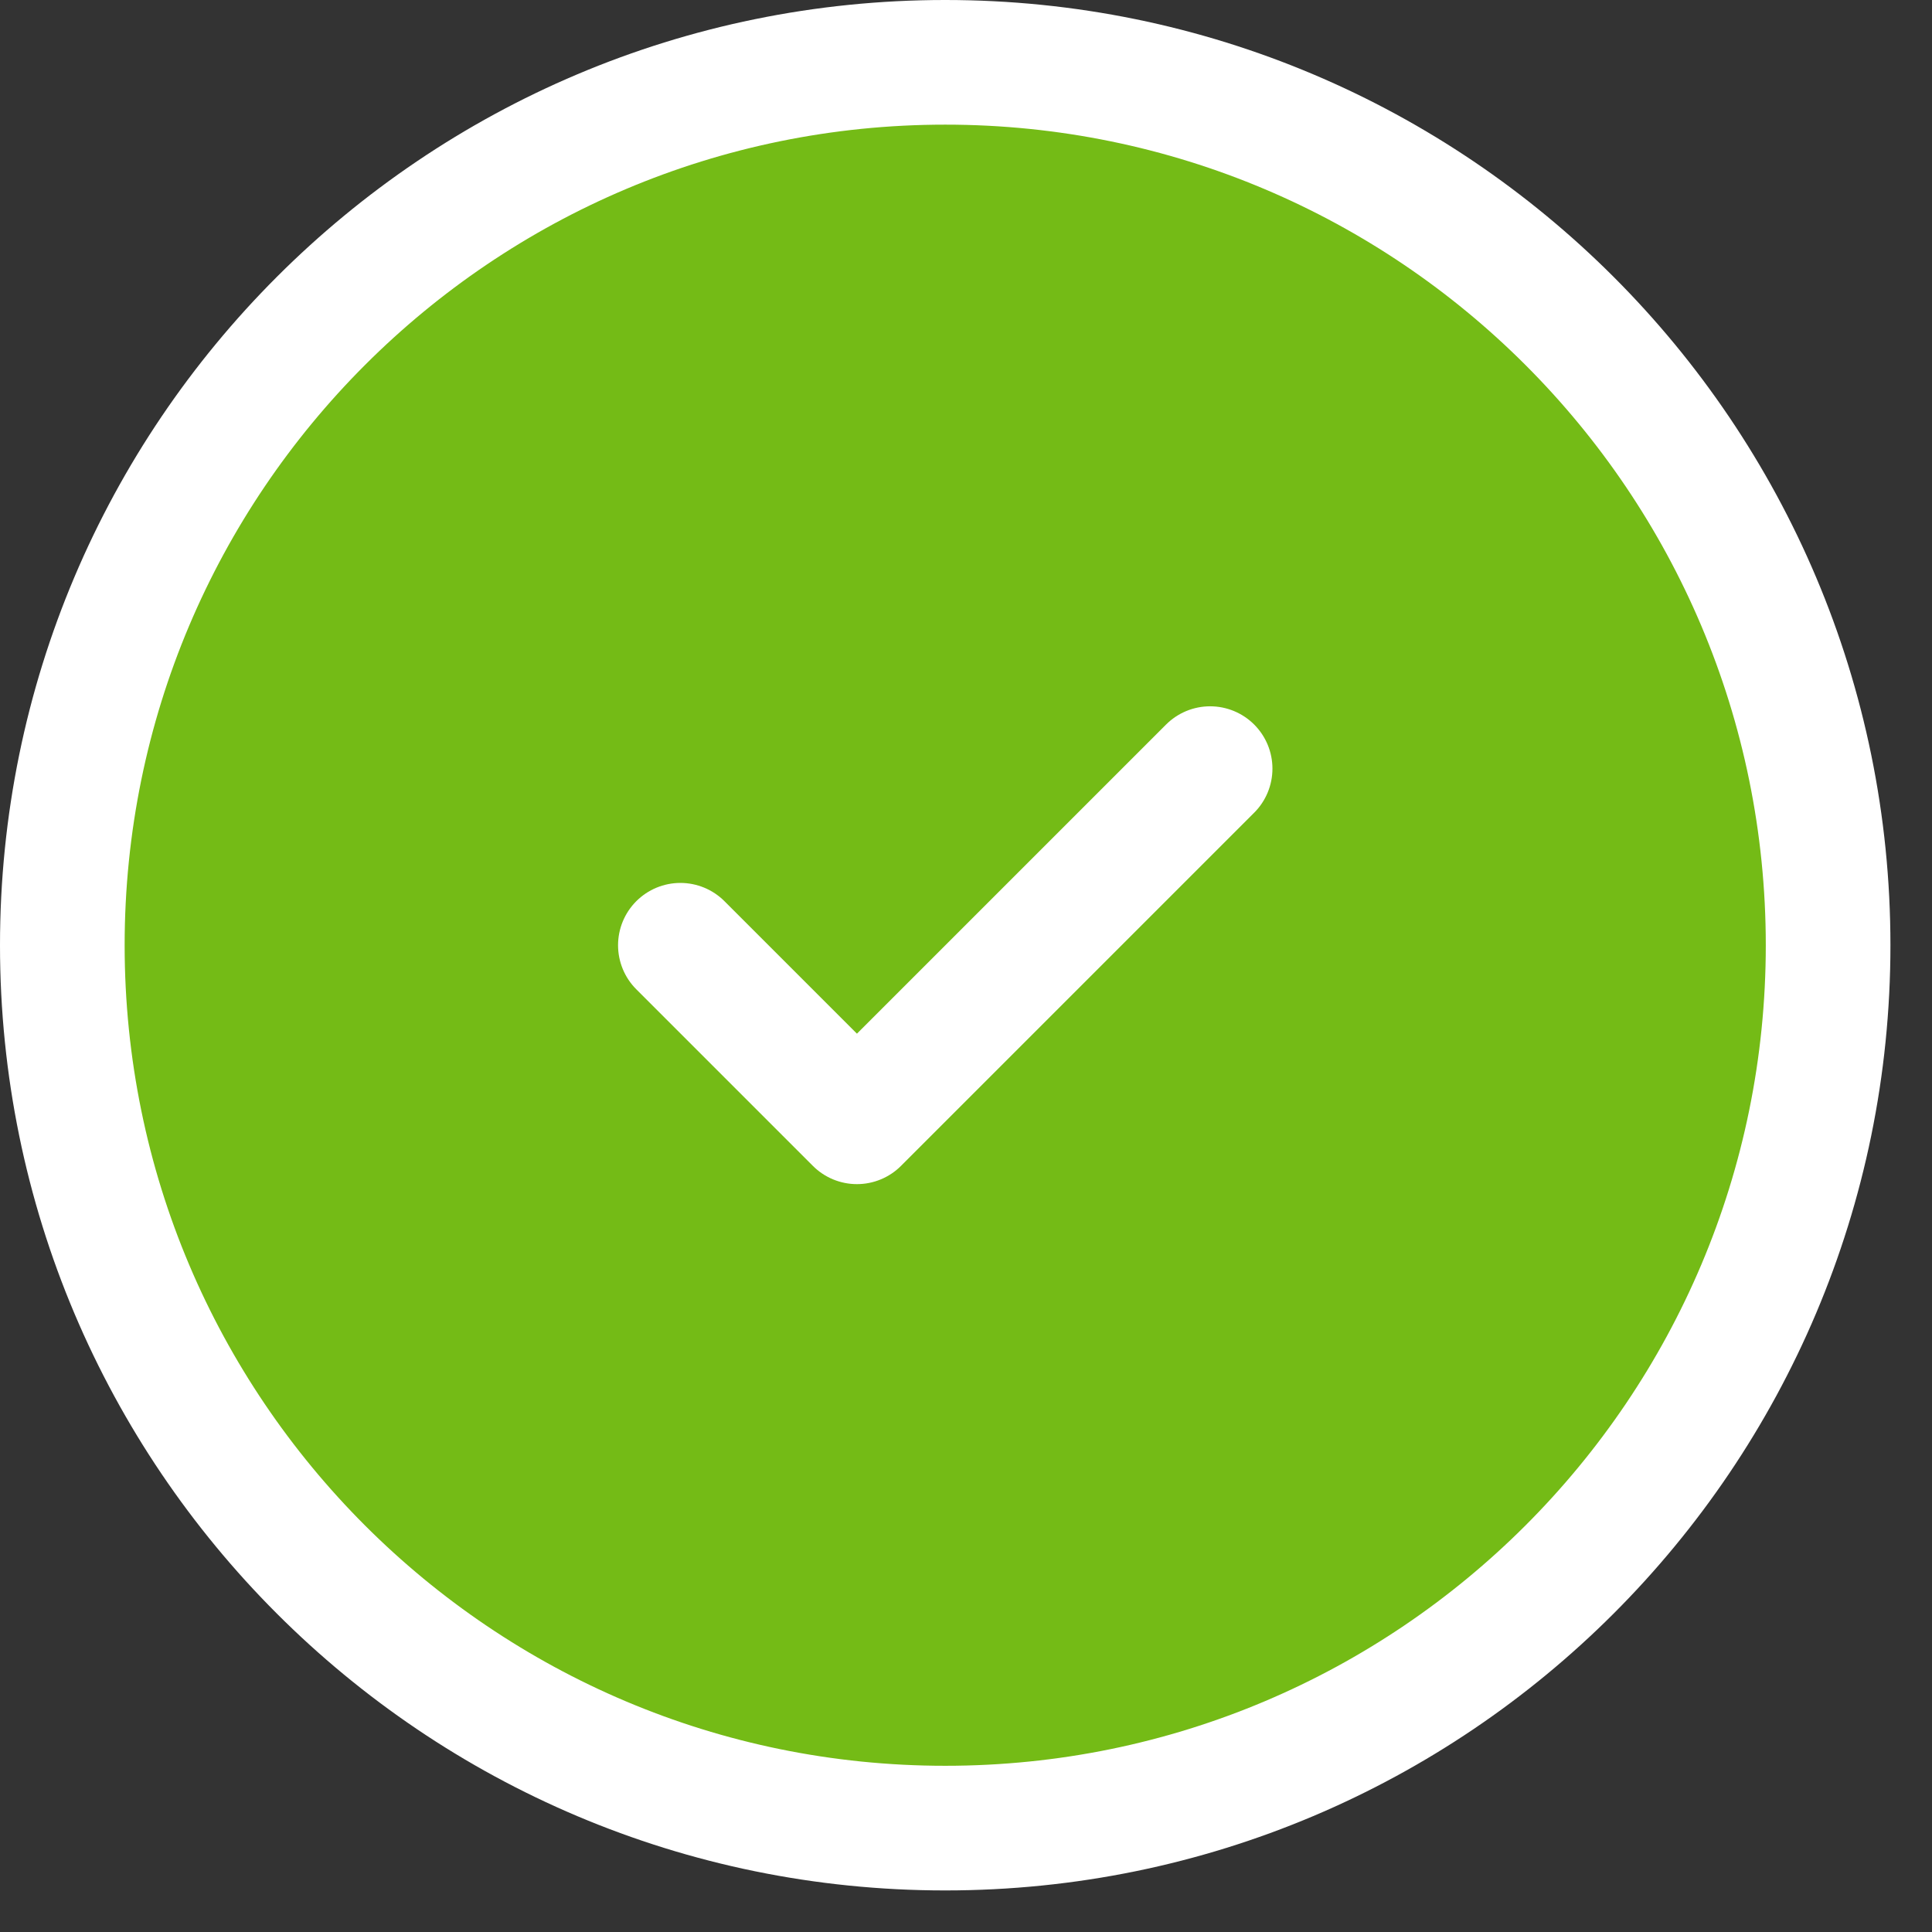
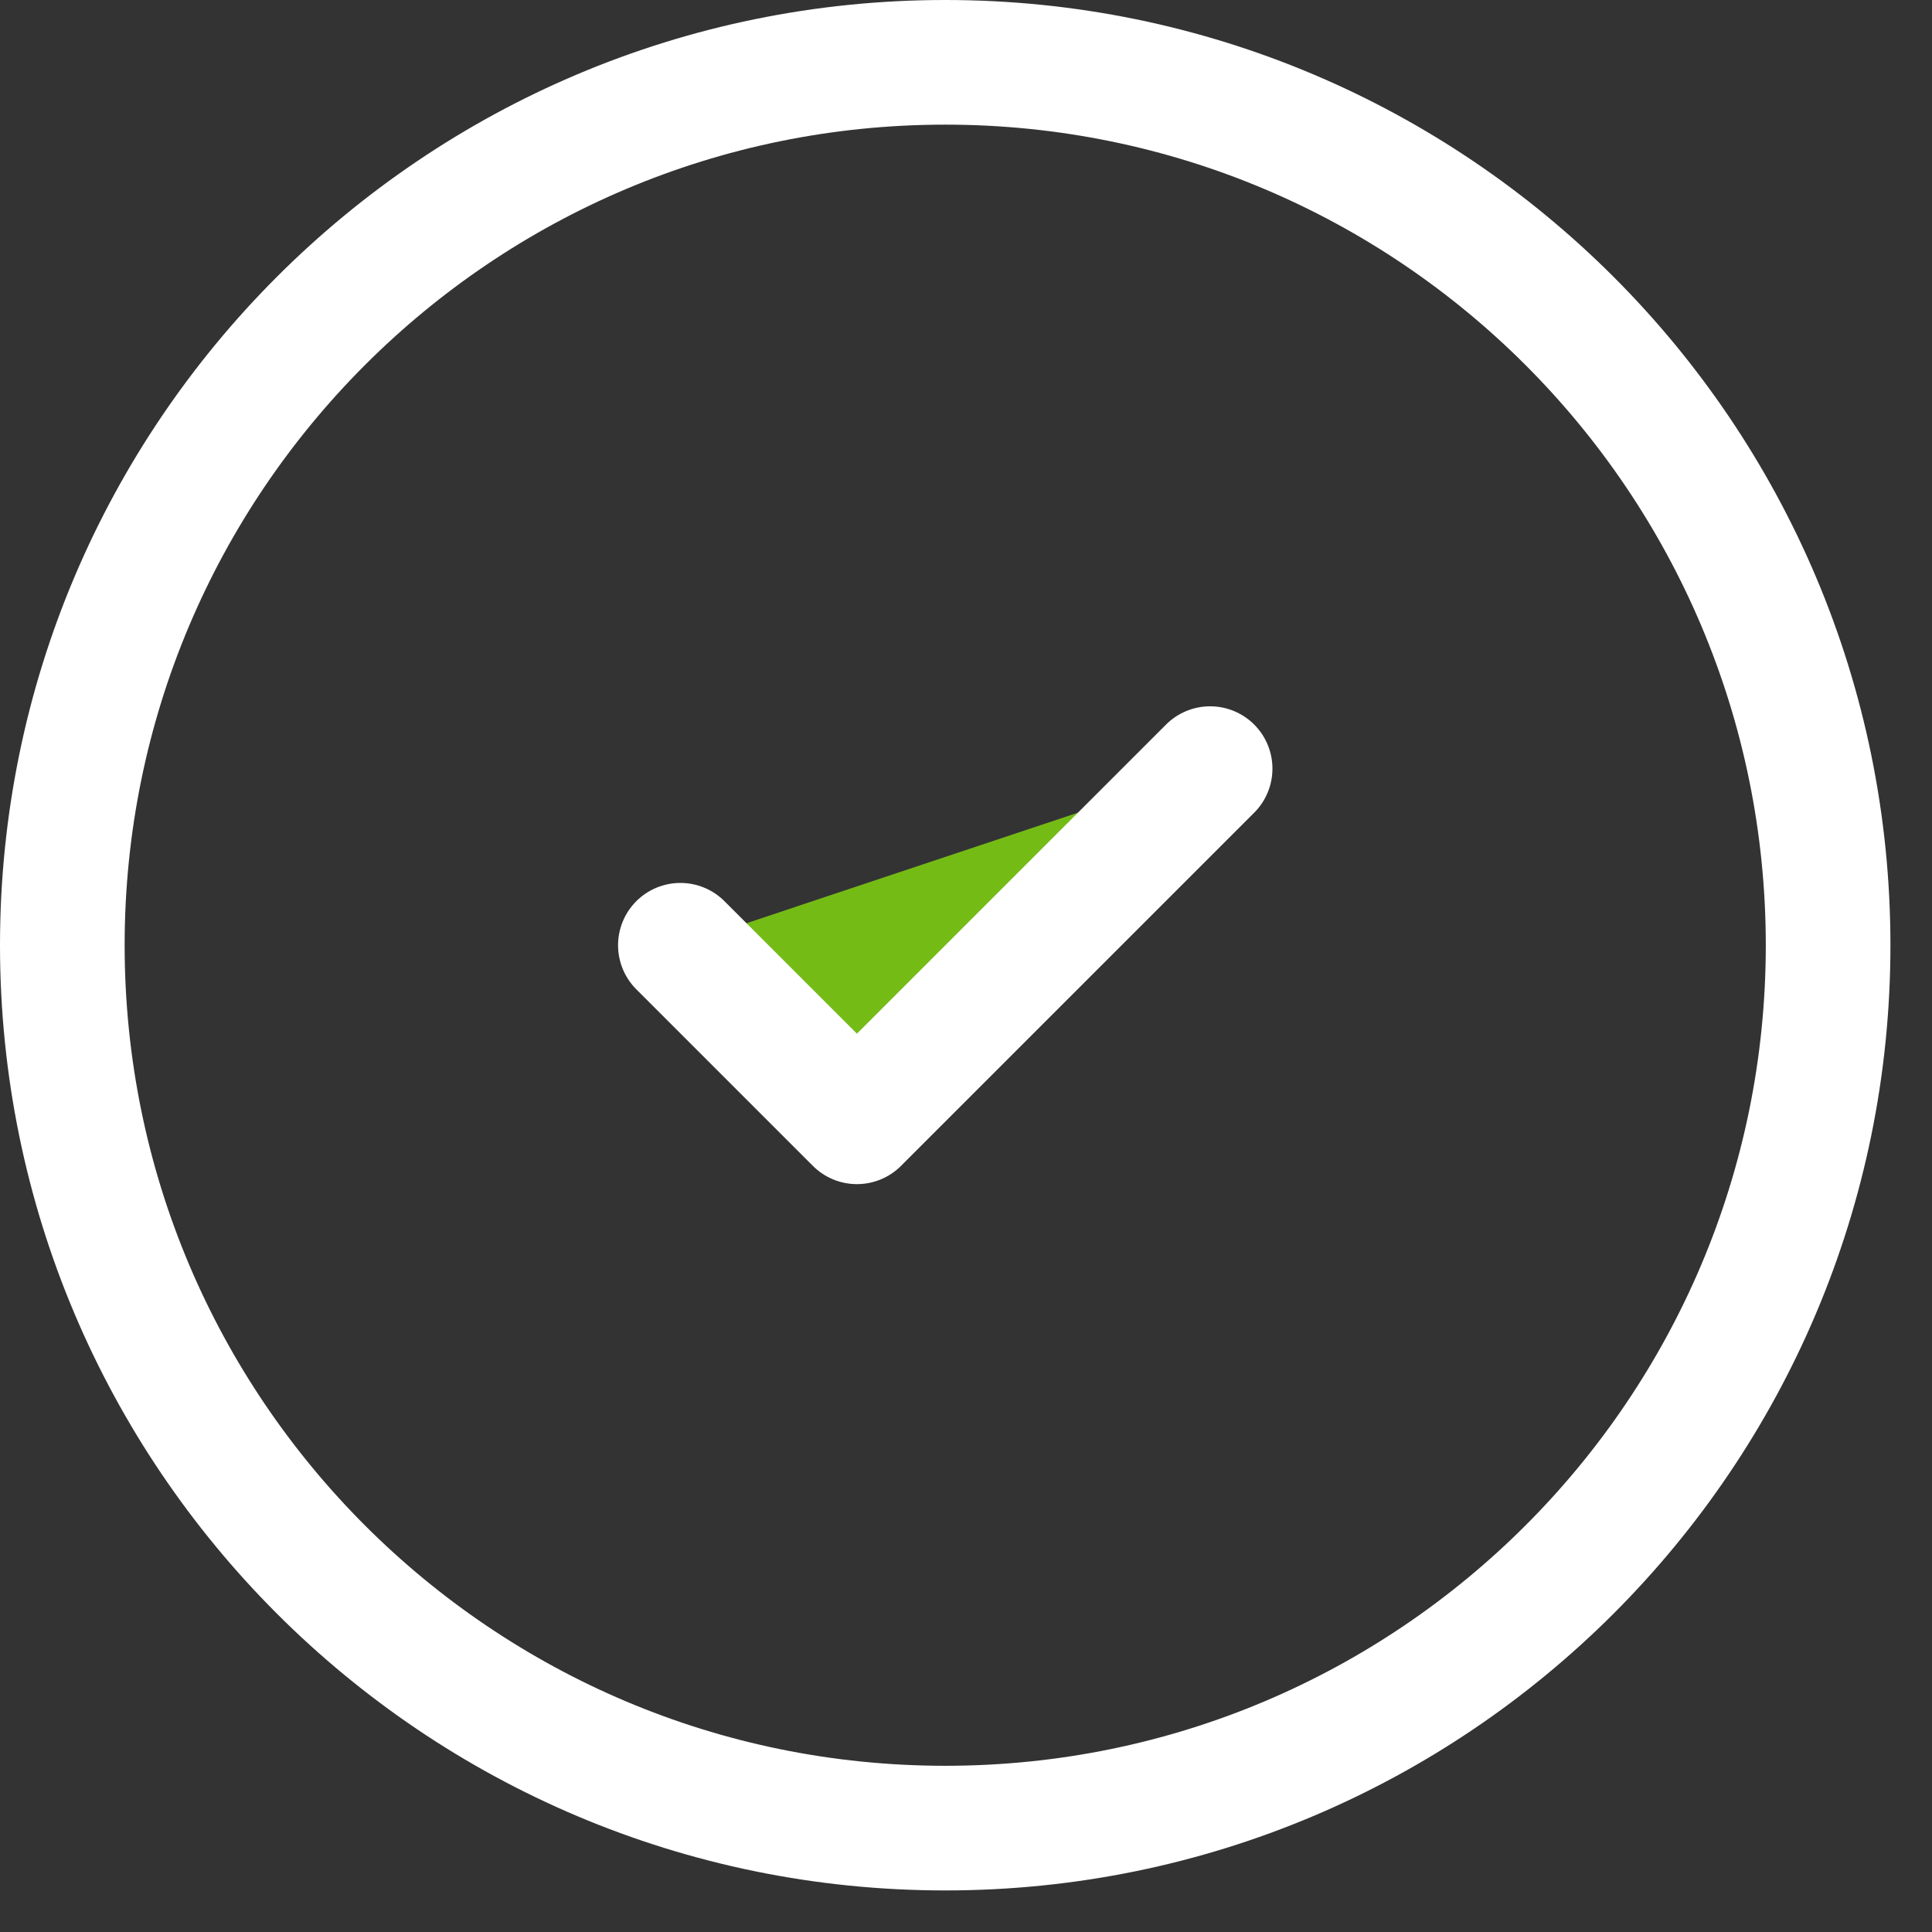
<svg xmlns="http://www.w3.org/2000/svg" width="31" height="31" viewBox="0 0 31 31" fill="none">
  <rect x="0" y="0" width="31" height="31" fill="#333333" stroke="none" />
-   <path d="M15.167 29.333C22.991 29.333 29.333 22.991 29.333 15.167C29.333 7.343 22.991 1 15.167 1C7.343 1 1 7.343 1 15.167C1 22.991 7.343 29.333 15.167 29.333Z" fill="#74BB16" />
  <path d="M10.917 15.167L13.75 18L19.417 12.333" fill="#74BB16" />
  <path d="M10.917 15.167L13.75 18L19.417 12.333M29.333 15.167C29.333 22.991 22.991 29.333 15.167 29.333C7.343 29.333 1 22.991 1 15.167C1 7.343 7.343 1 15.167 1C22.991 1 29.333 7.343 29.333 15.167Z" stroke="white" stroke-width="2" stroke-linecap="round" stroke-linejoin="round" />
</svg>